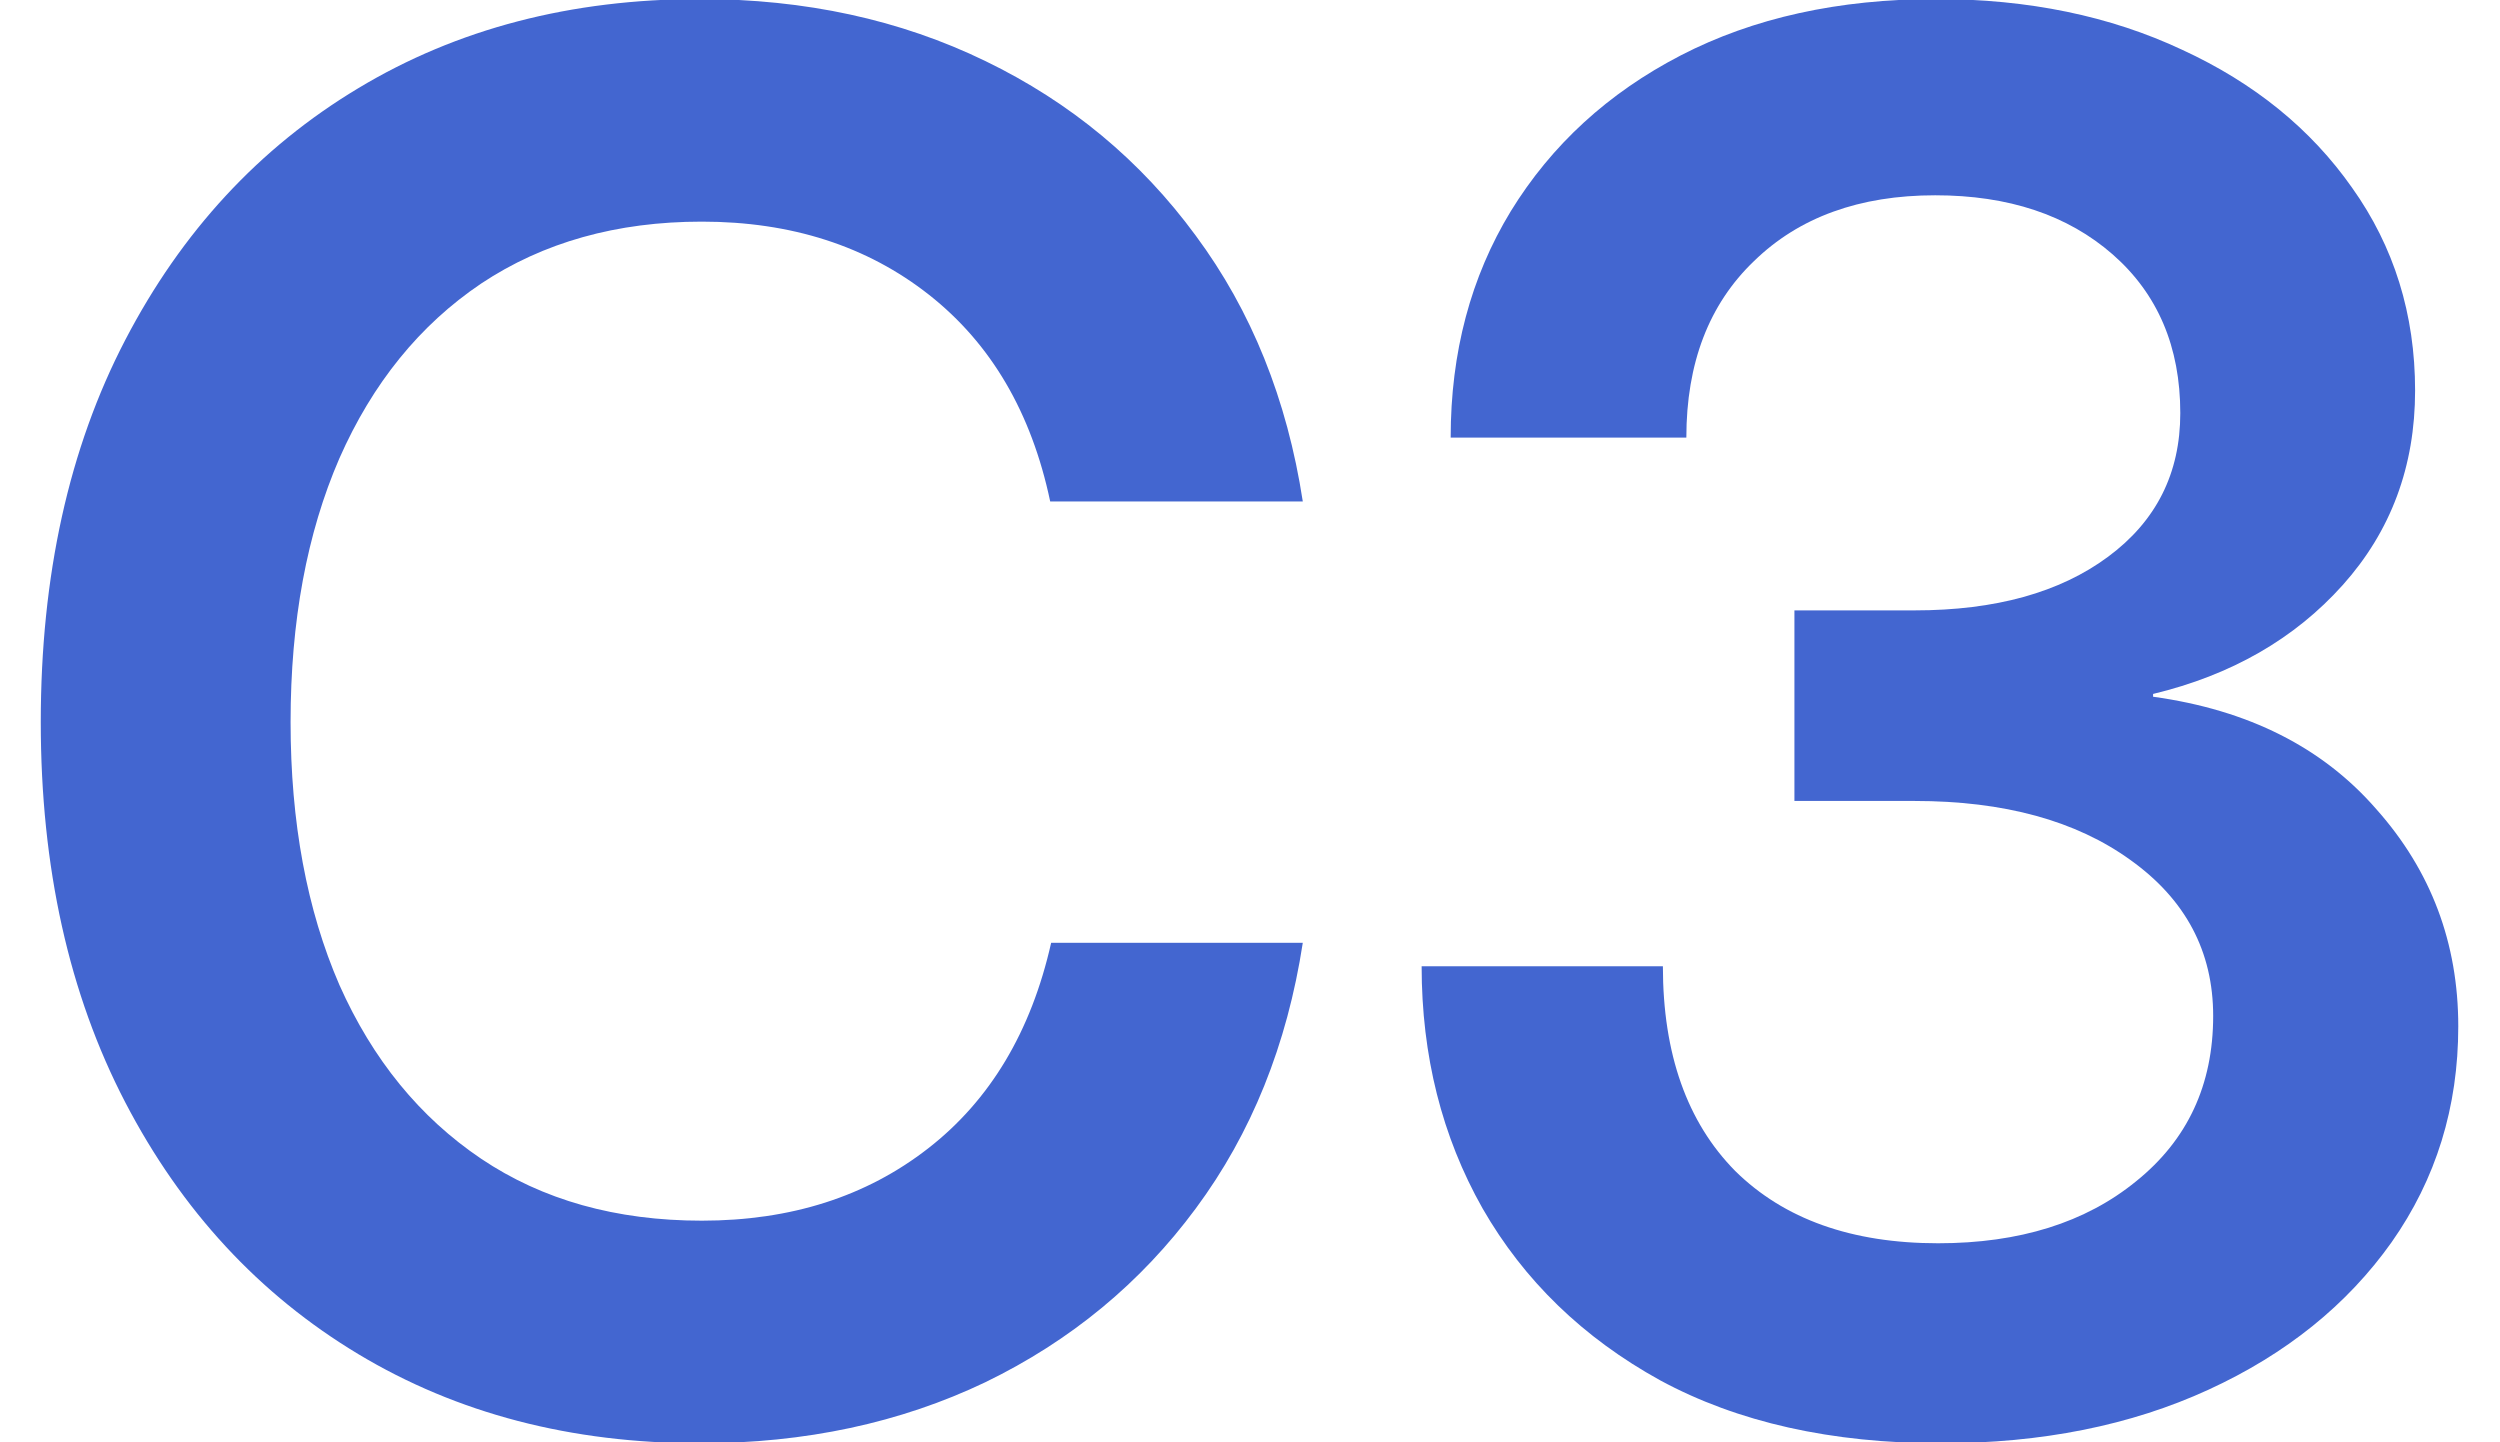
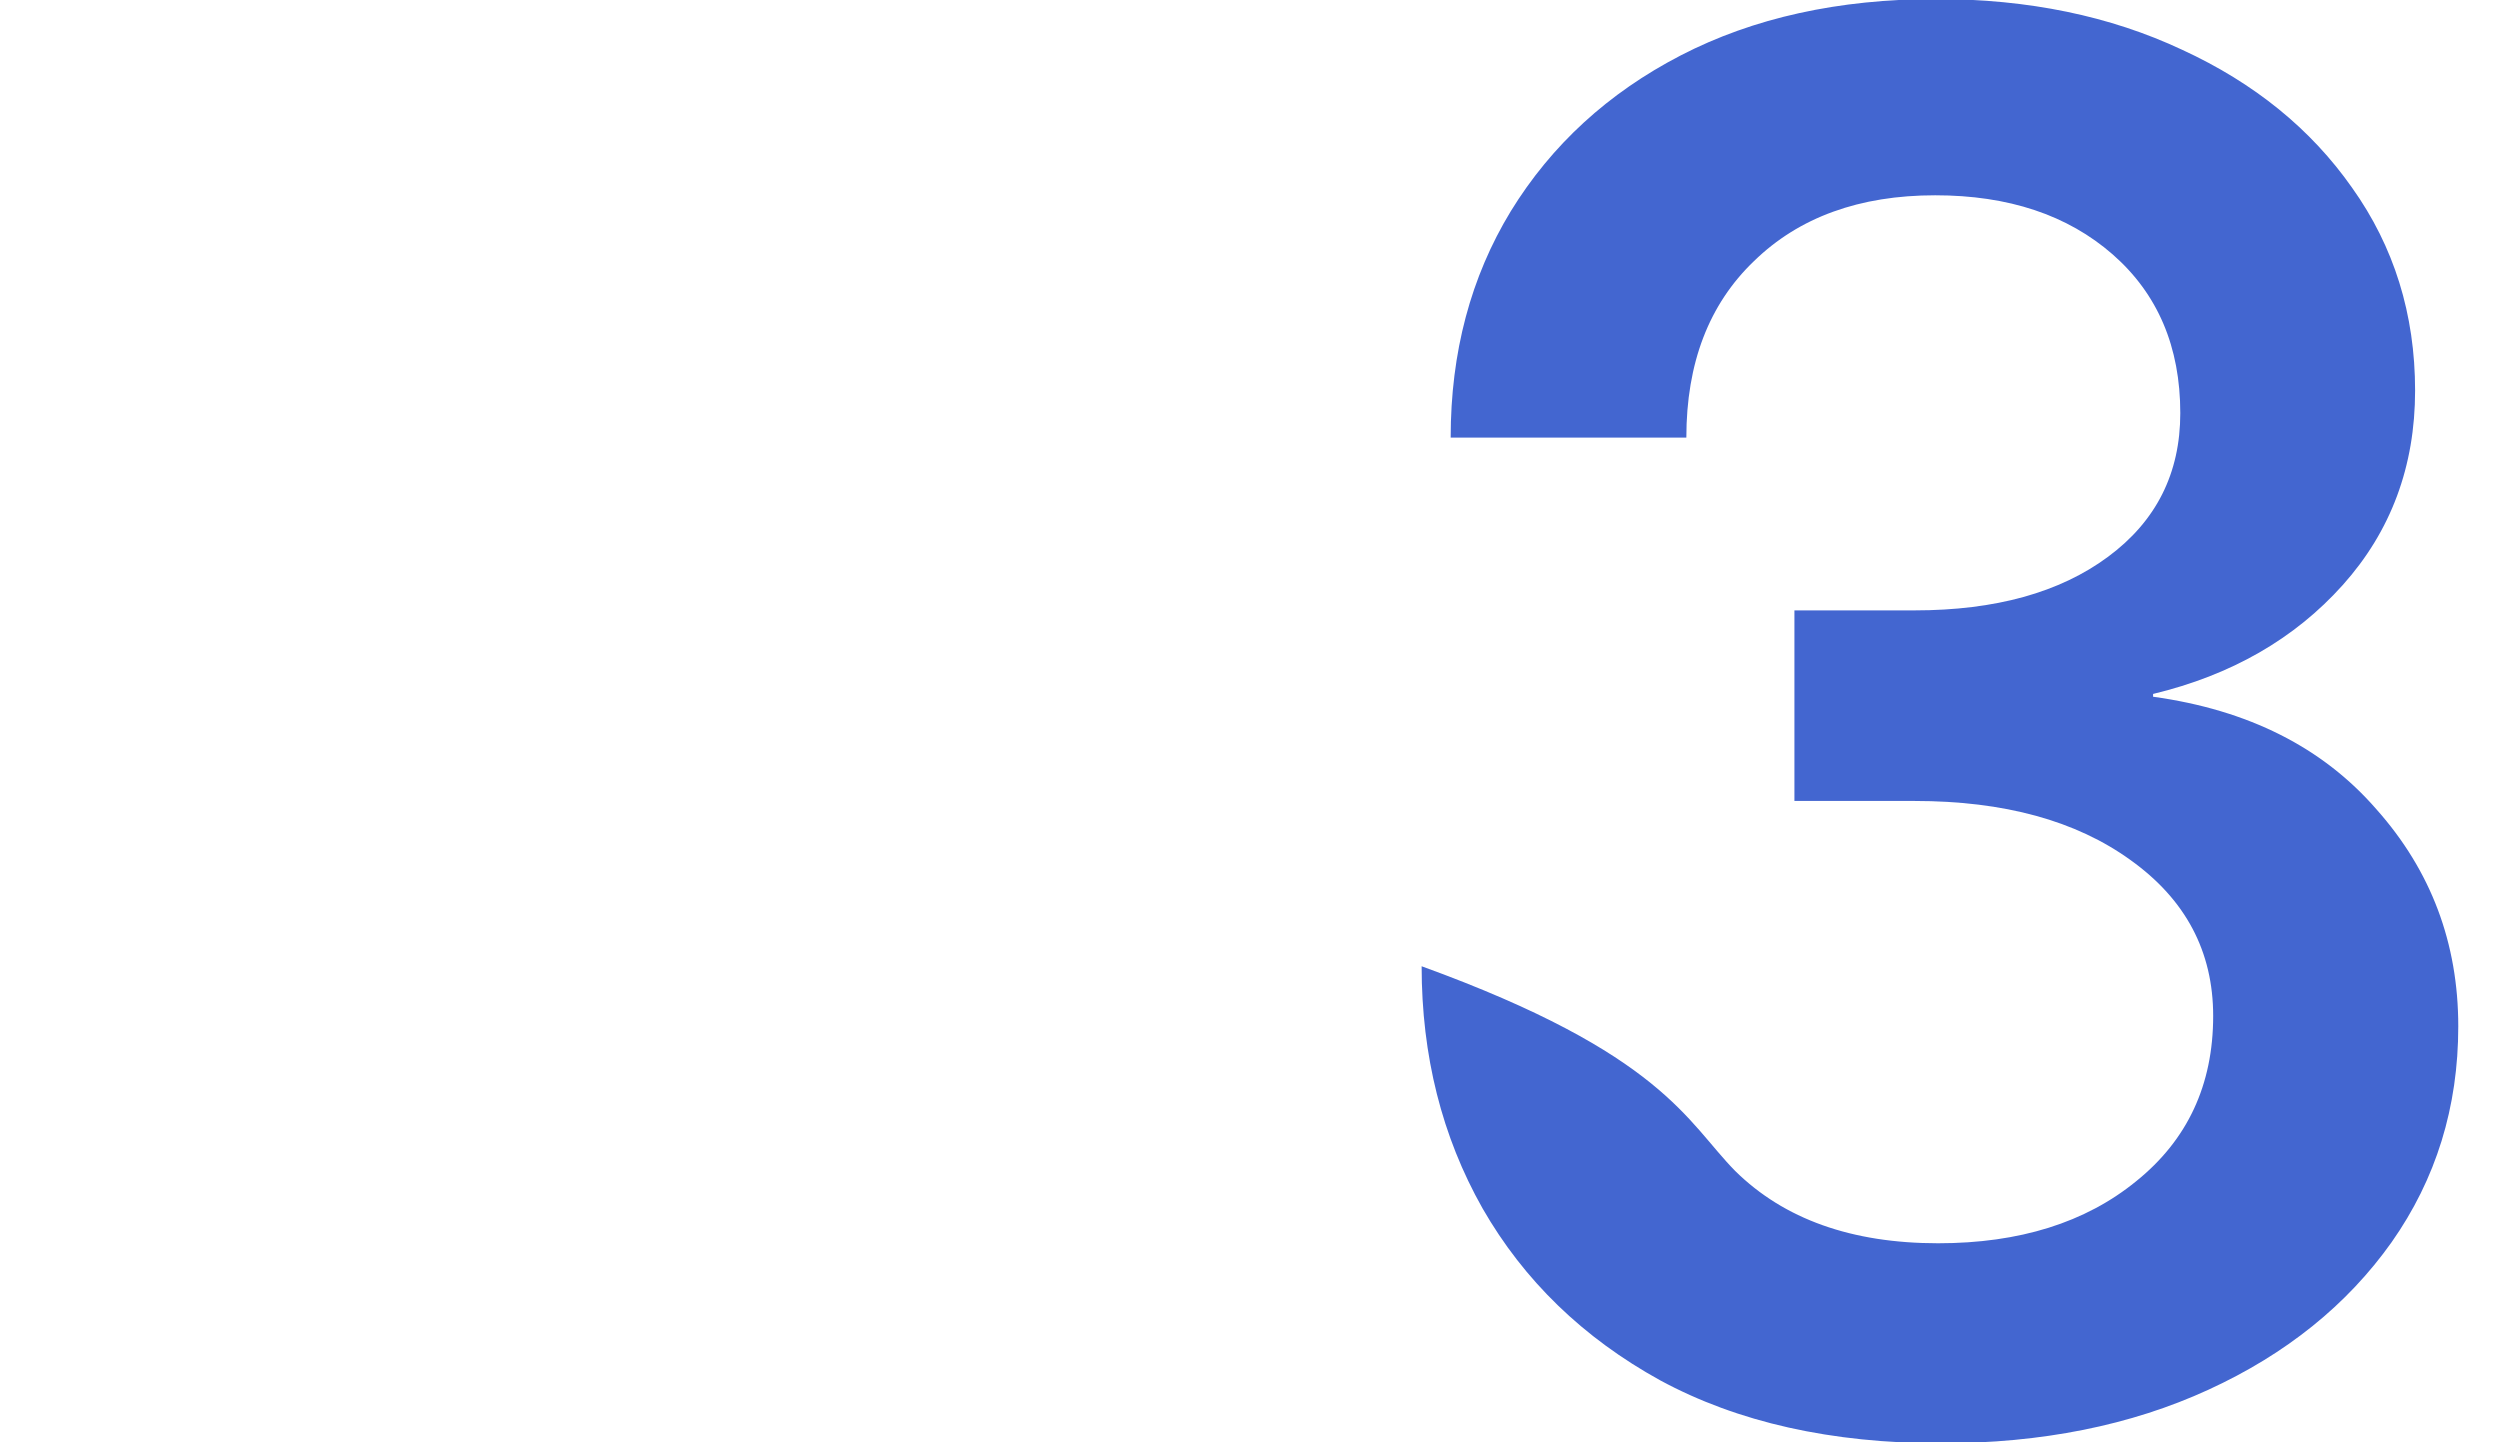
<svg xmlns="http://www.w3.org/2000/svg" width="26" height="15" viewBox="0 0 26 15" fill="none">
  <g style="mix-blend-mode:plus-darker">
-     <path d="M20.185 15.01C19.046 15.01 18.072 14.792 17.265 14.355C16.464 13.913 15.849 13.317 15.419 12.568C14.996 11.82 14.785 10.98 14.785 10.049H17.294C17.294 10.96 17.545 11.67 18.046 12.178C18.554 12.679 19.257 12.93 20.156 12.93C21.002 12.93 21.689 12.715 22.216 12.285C22.75 11.855 23.017 11.283 23.017 10.566C23.017 9.896 22.731 9.355 22.158 8.945C21.591 8.535 20.843 8.33 19.912 8.33H18.662V6.348H19.912C20.751 6.348 21.422 6.162 21.923 5.791C22.425 5.42 22.675 4.922 22.675 4.297C22.675 3.607 22.441 3.057 21.972 2.646C21.503 2.236 20.888 2.031 20.126 2.031C19.339 2.031 18.71 2.259 18.242 2.715C17.773 3.164 17.538 3.776 17.538 4.551H15.087C15.087 3.665 15.296 2.881 15.712 2.197C16.136 1.507 16.725 0.967 17.48 0.576C18.235 0.186 19.12 -0.01 20.136 -0.01C21.093 -0.01 21.946 0.166 22.695 0.518C23.444 0.863 24.033 1.341 24.462 1.953C24.898 2.565 25.117 3.268 25.117 4.062C25.117 4.85 24.866 5.524 24.365 6.084C23.863 6.644 23.206 7.021 22.392 7.217V7.246C23.382 7.383 24.156 7.773 24.716 8.418C25.283 9.056 25.566 9.808 25.566 10.674C25.566 11.514 25.335 12.262 24.872 12.92C24.41 13.571 23.776 14.082 22.968 14.453C22.161 14.824 21.233 15.01 20.185 15.01Z" fill="#4366D0" />
+     <path d="M20.185 15.01C19.046 15.01 18.072 14.792 17.265 14.355C16.464 13.913 15.849 13.317 15.419 12.568C14.996 11.82 14.785 10.98 14.785 10.049C17.294 10.96 17.545 11.67 18.046 12.178C18.554 12.679 19.257 12.93 20.156 12.93C21.002 12.93 21.689 12.715 22.216 12.285C22.75 11.855 23.017 11.283 23.017 10.566C23.017 9.896 22.731 9.355 22.158 8.945C21.591 8.535 20.843 8.33 19.912 8.33H18.662V6.348H19.912C20.751 6.348 21.422 6.162 21.923 5.791C22.425 5.42 22.675 4.922 22.675 4.297C22.675 3.607 22.441 3.057 21.972 2.646C21.503 2.236 20.888 2.031 20.126 2.031C19.339 2.031 18.71 2.259 18.242 2.715C17.773 3.164 17.538 3.776 17.538 4.551H15.087C15.087 3.665 15.296 2.881 15.712 2.197C16.136 1.507 16.725 0.967 17.48 0.576C18.235 0.186 19.12 -0.01 20.136 -0.01C21.093 -0.01 21.946 0.166 22.695 0.518C23.444 0.863 24.033 1.341 24.462 1.953C24.898 2.565 25.117 3.268 25.117 4.062C25.117 4.85 24.866 5.524 24.365 6.084C23.863 6.644 23.206 7.021 22.392 7.217V7.246C23.382 7.383 24.156 7.773 24.716 8.418C25.283 9.056 25.566 9.808 25.566 10.674C25.566 11.514 25.335 12.262 24.872 12.92C24.41 13.571 23.776 14.082 22.968 14.453C22.161 14.824 21.233 15.01 20.185 15.01Z" fill="#4366D0" />
  </g>
  <g style="mix-blend-mode:plus-darker">
-     <path d="M7.28 15.01C5.938 15.01 4.753 14.7 3.725 14.082C2.696 13.463 1.889 12.591 1.303 11.465C0.717 10.338 0.424 9.02 0.424 7.51C0.424 5.986 0.717 4.661 1.303 3.535C1.889 2.409 2.696 1.536 3.725 0.918C4.753 0.299 5.938 -0.01 7.28 -0.01C8.373 -0.01 9.363 0.205 10.248 0.635C11.134 1.064 11.863 1.67 12.436 2.451C13.015 3.232 13.386 4.154 13.549 5.215H10.922C10.727 4.29 10.307 3.574 9.662 3.066C9.018 2.559 8.23 2.305 7.299 2.305C6.414 2.305 5.649 2.52 5.004 2.949C4.366 3.379 3.875 3.984 3.53 4.766C3.191 5.547 3.022 6.462 3.022 7.51C3.022 8.551 3.191 9.463 3.53 10.244C3.875 11.019 4.366 11.621 5.004 12.051C5.642 12.48 6.407 12.695 7.299 12.695C8.224 12.695 9.008 12.445 9.653 11.943C10.297 11.442 10.724 10.729 10.932 9.805H13.549C13.386 10.866 13.015 11.787 12.436 12.568C11.863 13.343 11.134 13.945 10.248 14.375C9.363 14.798 8.373 15.01 7.28 15.01Z" fill="#4366D0" />
-   </g>
+     </g>
</svg>